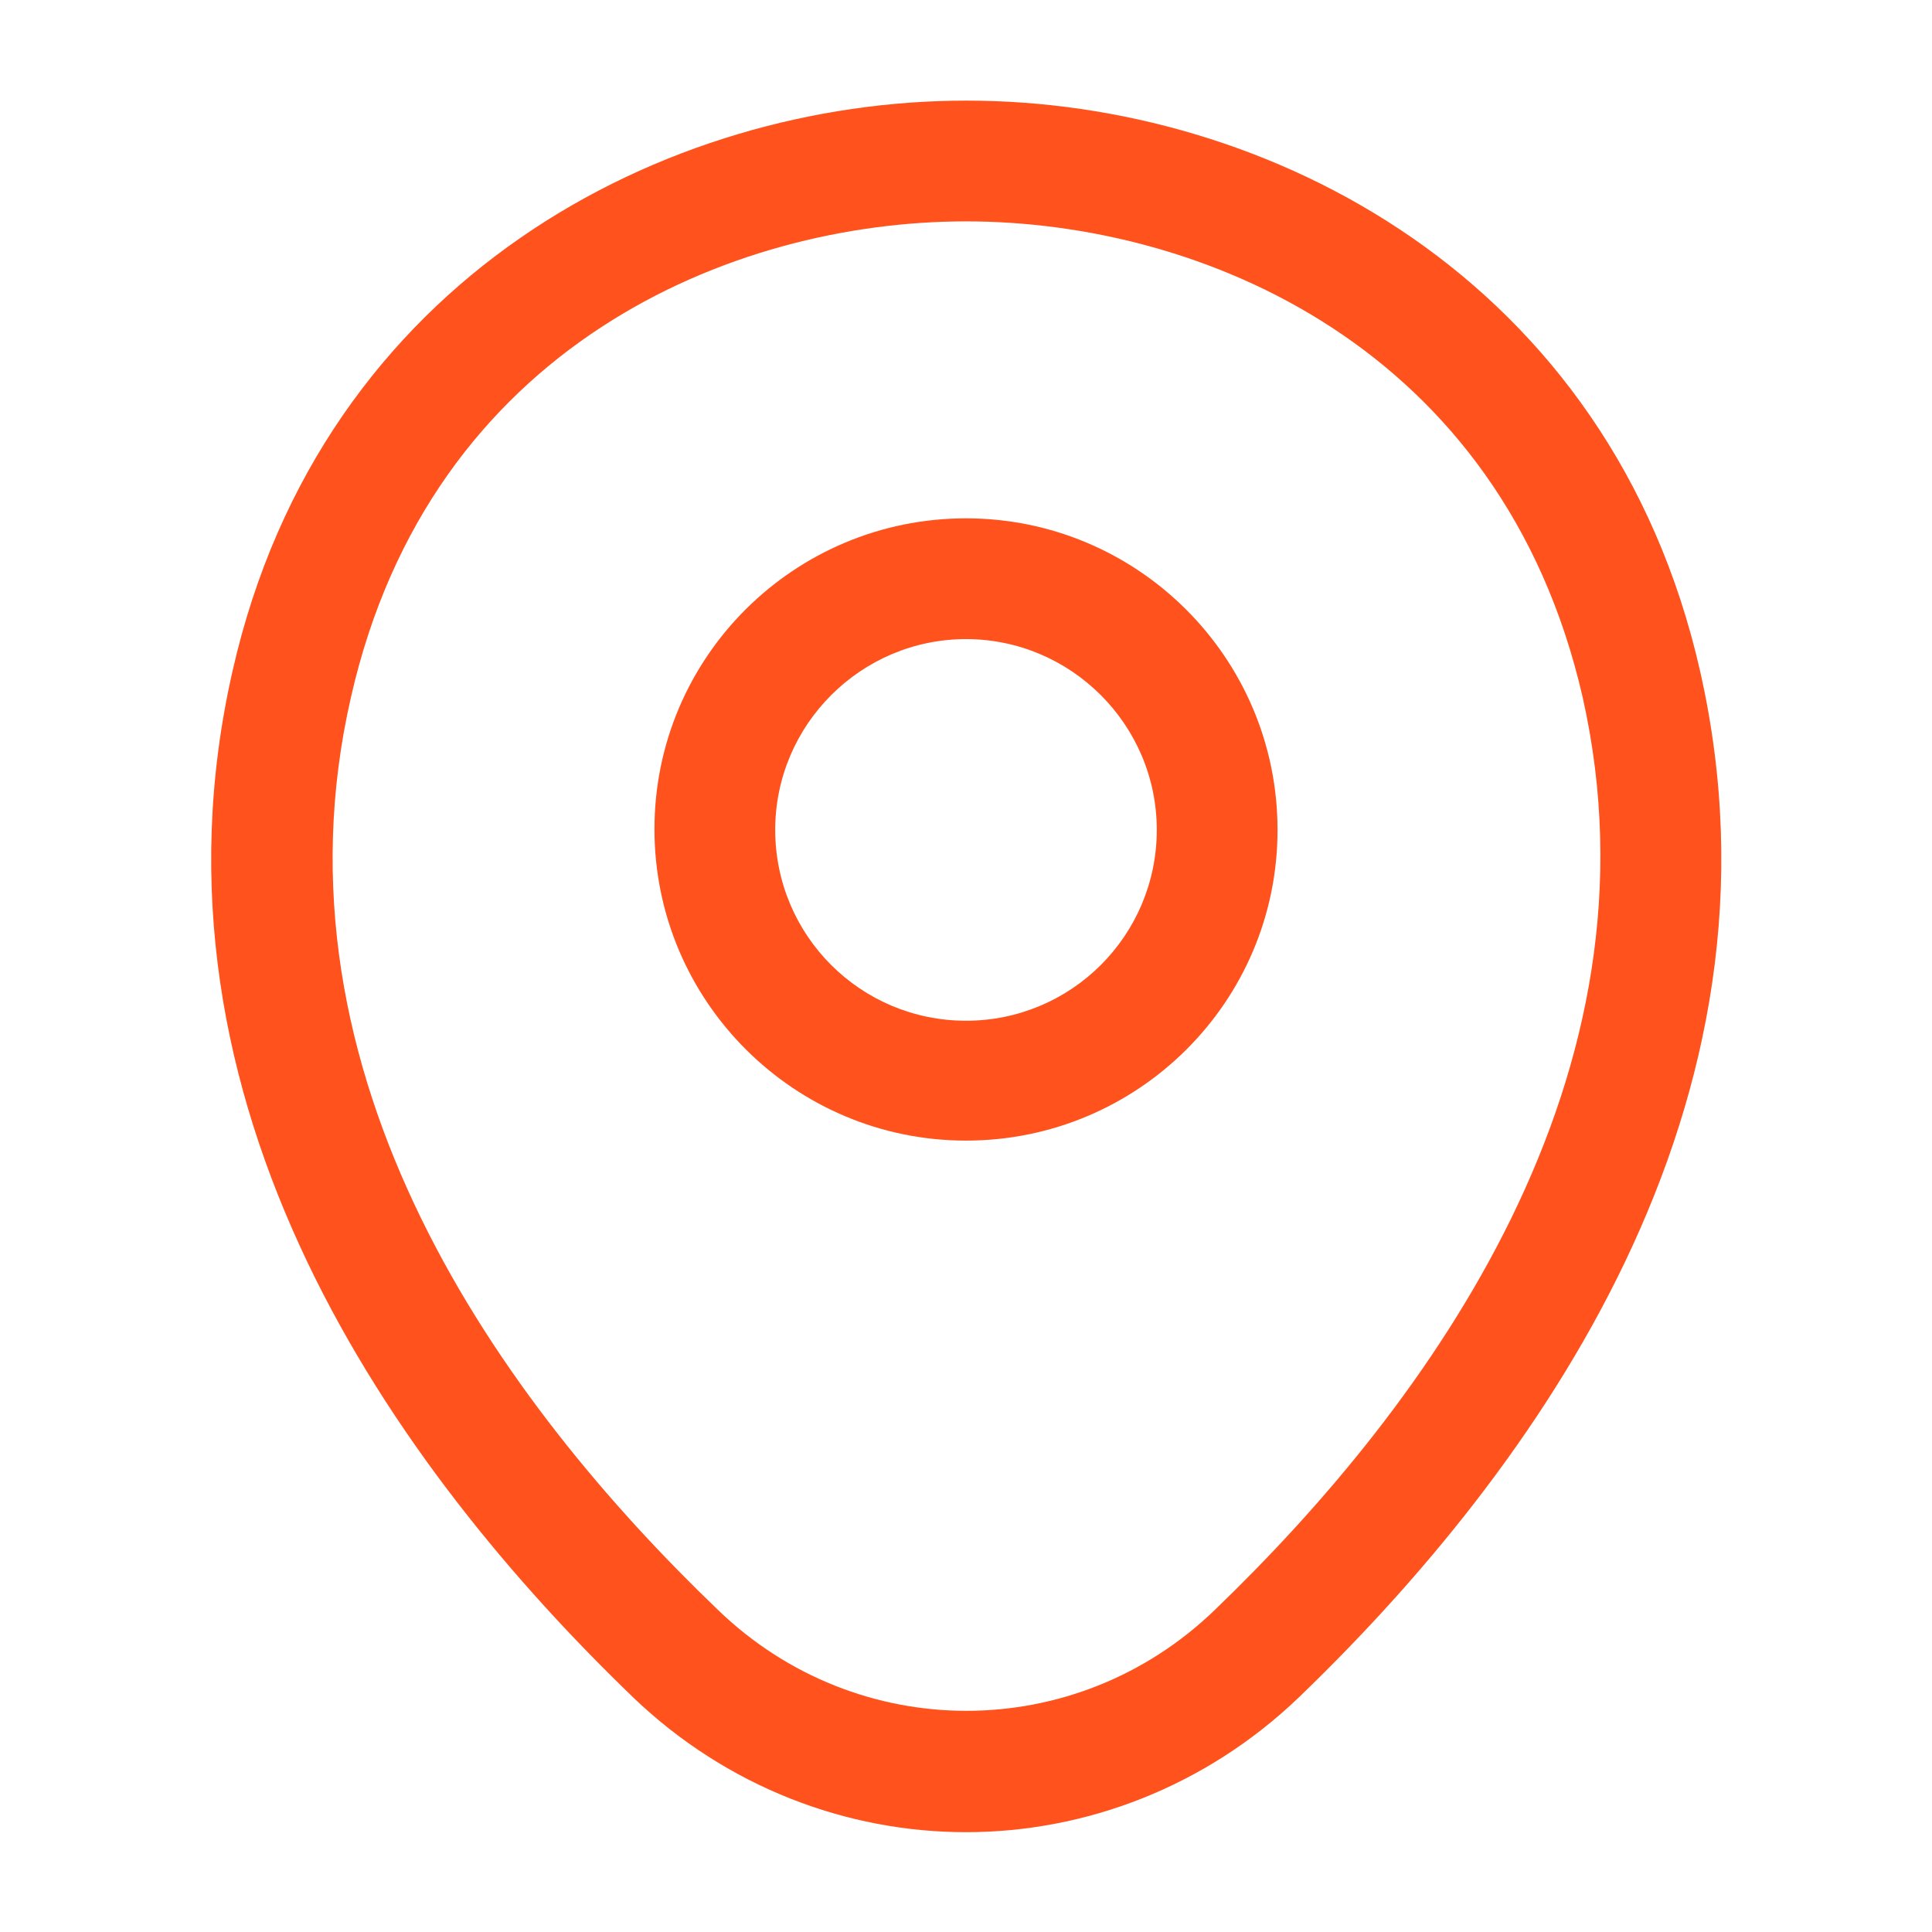
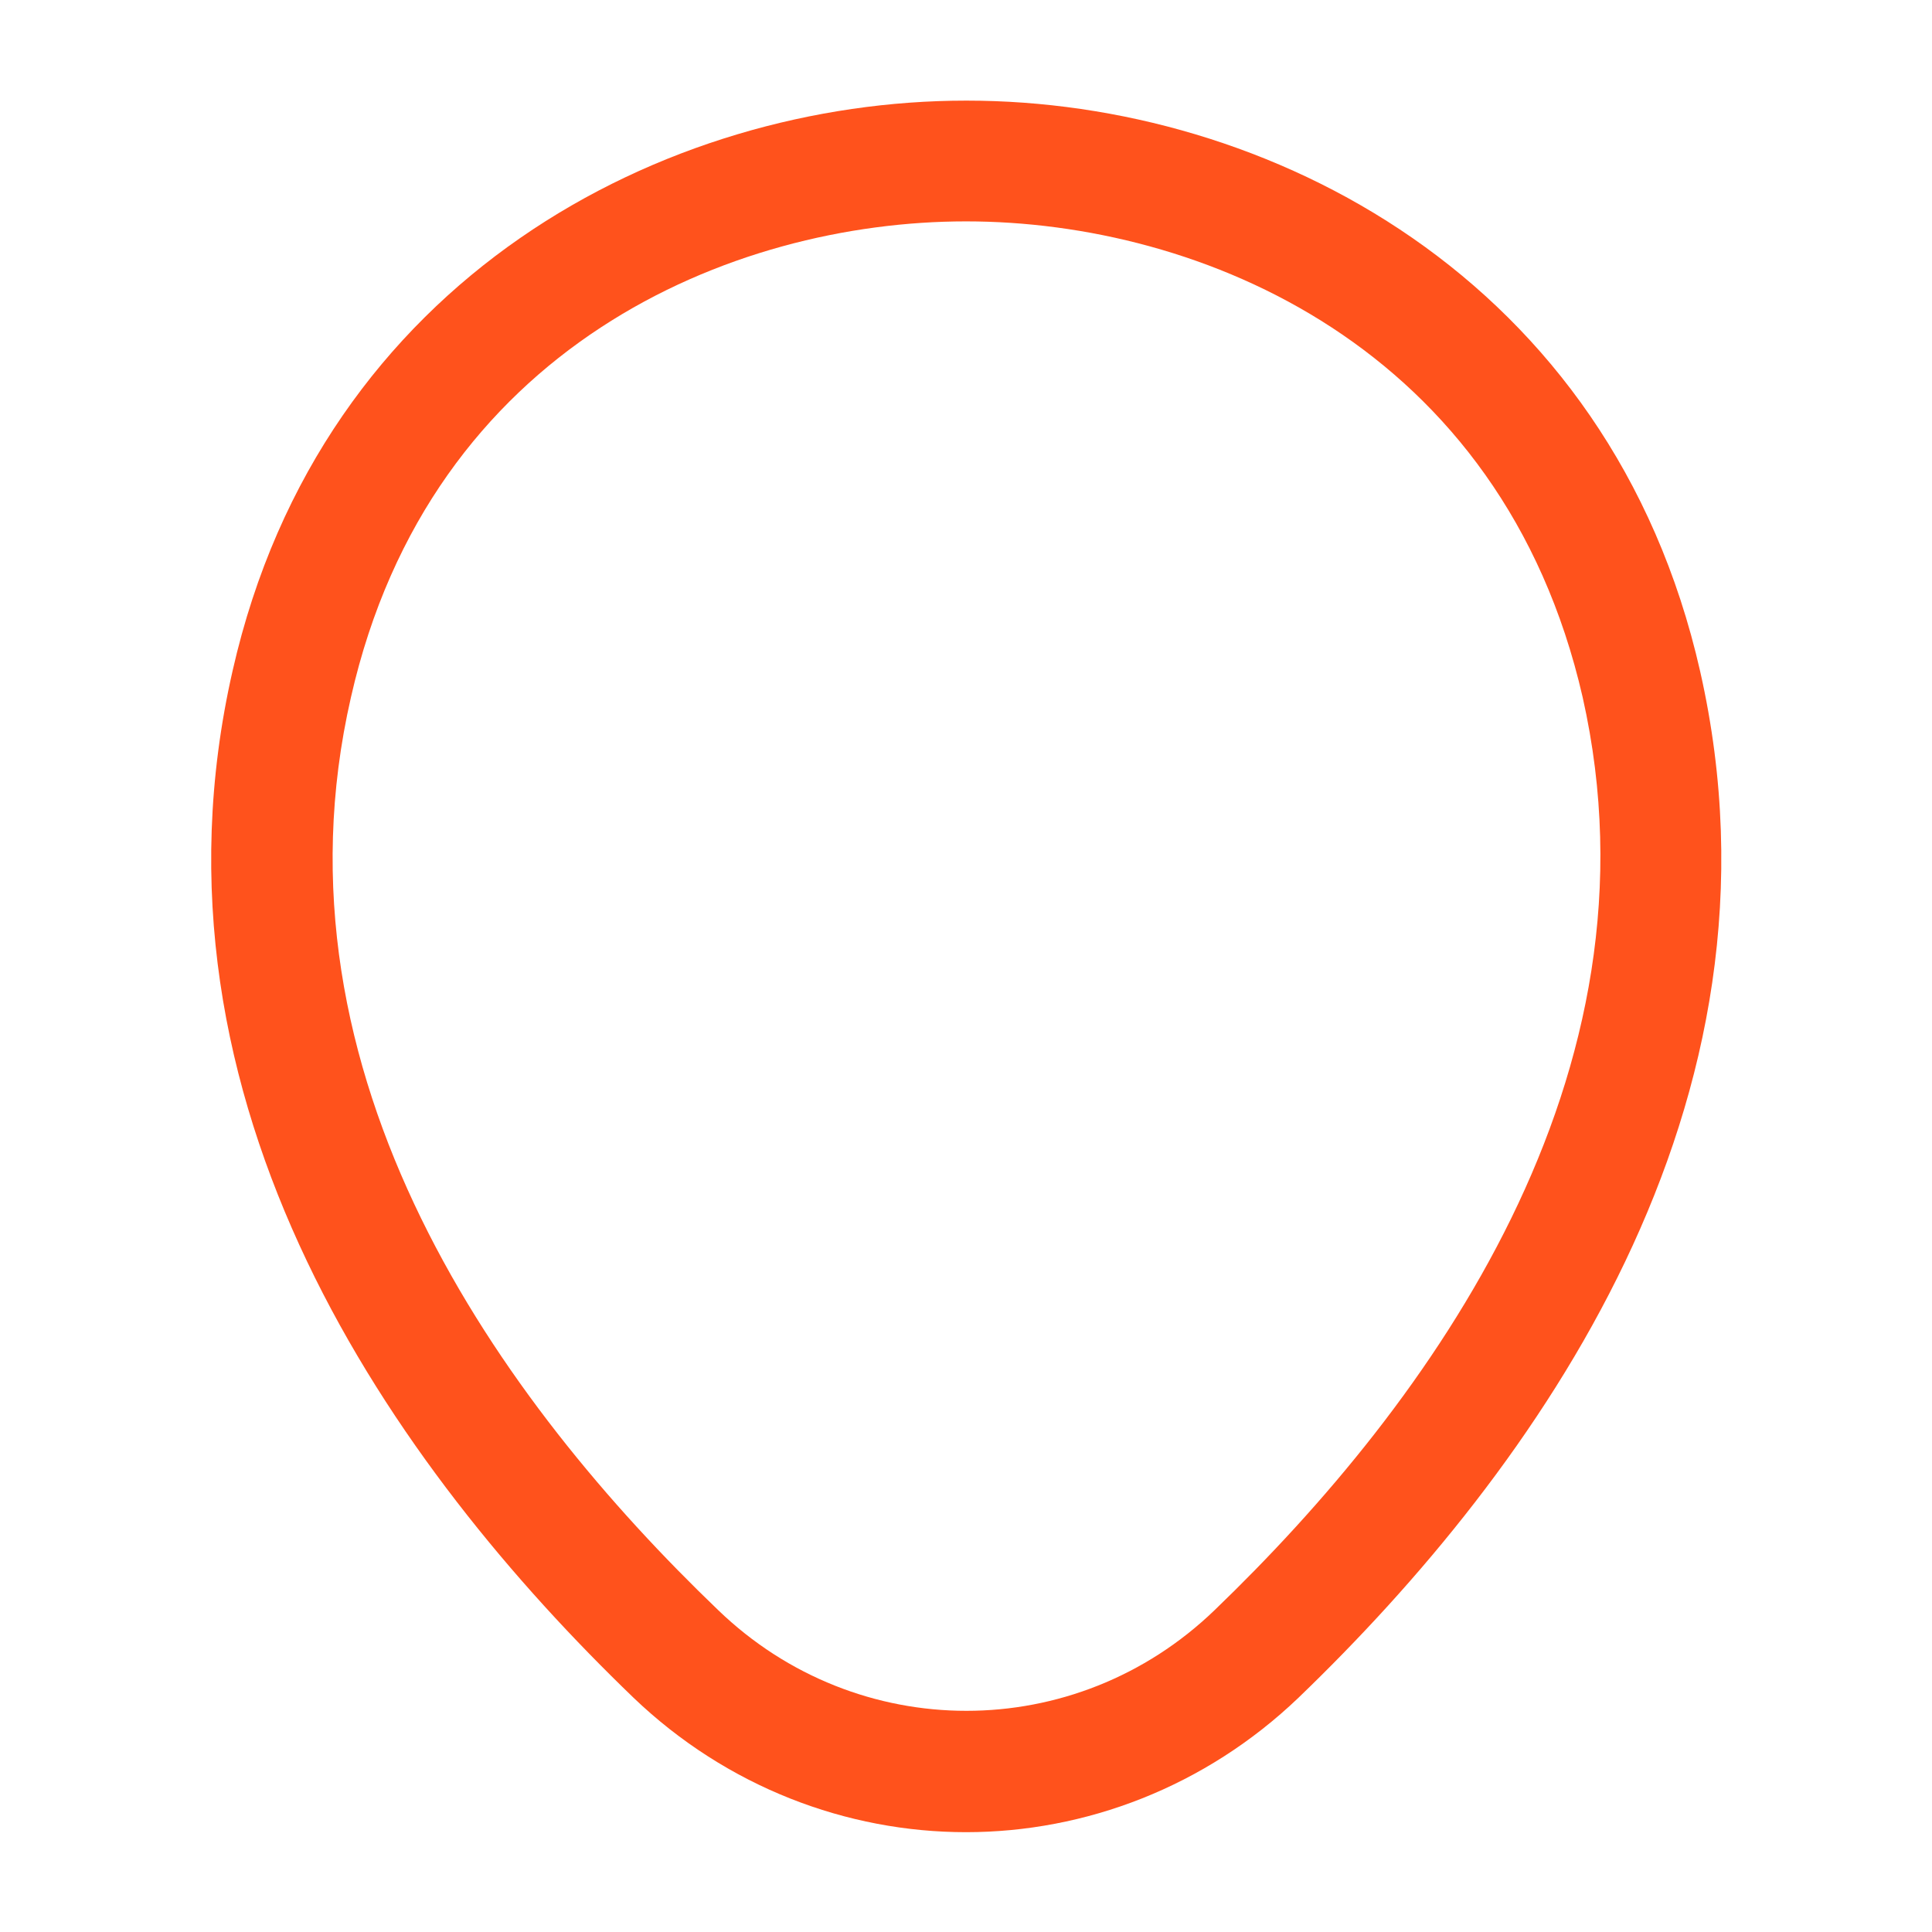
<svg xmlns="http://www.w3.org/2000/svg" width="24" height="24" viewBox="0 0 24 24" fill="none">
-   <path d="M12 14.169C9.87 14.169 8.13 12.44 8.13 10.3C8.13 8.159 9.87 6.439 12 6.439C14.13 6.439 15.87 8.169 15.87 10.309C15.87 12.45 14.13 14.169 12 14.169ZM12 7.939C10.7 7.939 9.63 8.999 9.63 10.309C9.63 11.62 10.69 12.68 12 12.68C13.31 12.68 14.37 11.62 14.37 10.309C14.37 8.999 13.3 7.939 12 7.939Z" fill="#FF521C" />
  <path d="M12 22.76C10.52 22.76 9.03 22.2 7.87 21.09C4.92 18.25 1.66 13.72 2.89 8.33C4 3.44 8.27 1.25 12 1.25C12 1.25 12 1.25 12.01 1.25C15.74 1.25 20.01 3.44 21.12 8.34C22.34 13.73 19.08 18.25 16.13 21.09C14.97 22.2 13.48 22.76 12 22.76ZM12 2.75C9.09 2.75 5.35 4.3 4.36 8.66C3.28 13.37 6.24 17.43 8.92 20C10.65 21.67 13.36 21.67 15.09 20C17.76 17.43 20.72 13.37 19.66 8.66C18.66 4.3 14.91 2.75 12 2.75Z" fill="#FF521C" />
</svg>